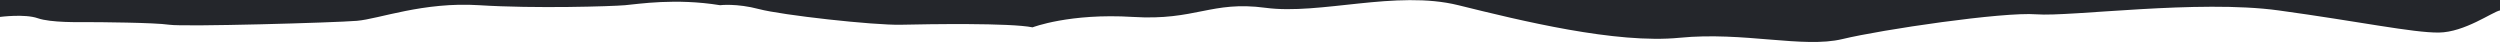
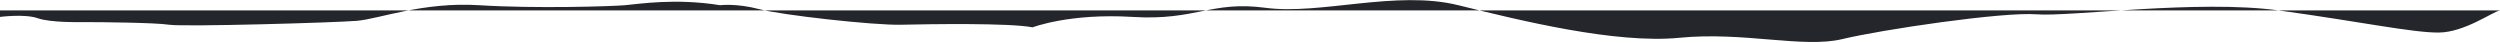
<svg xmlns="http://www.w3.org/2000/svg" width="1920" height="33" viewBox="0 0 1920 33">
  <defs>
    <style>
      .cls-1 {
        fill: #24262b;
        fill-rule: evenodd;
      }
    </style>
  </defs>
-   <path id="Shape_13_copy_2" data-name="Shape 13 copy 2" class="cls-1" d="M0,13s18.948-2.506,29,1,31.8,2.994,39,3,50.562,0.289,62,2,126.858-1.582,144-3S324.975,1.272,368,4,469.787,4.887,480,4s38.844-5.554,73,0c0,0,12.646-1.6,30,3s87.835,12.489,109,12,83.892-1.482,101,2c0,0,28.479-11,77-8S930.108,0.4,972,6s100.13-13.839,148-2,121.03,29.833,170,25,94.97,8.247,125,1,123.27-21.011,149-19S1688.26-.47,1750,8s103.18,17.2,123,17,41.19-15.883,47-17V-238H0V13Z" />
+   <path id="Shape_13_copy_2" data-name="Shape 13 copy 2" class="cls-1" d="M0,13s18.948-2.506,29,1,31.8,2.994,39,3,50.562,0.289,62,2,126.858-1.582,144-3S324.975,1.272,368,4,469.787,4.887,480,4s38.844-5.554,73,0c0,0,12.646-1.6,30,3s87.835,12.489,109,12,83.892-1.482,101,2c0,0,28.479-11,77-8S930.108,0.4,972,6s100.13-13.839,148-2,121.03,29.833,170,25,94.97,8.247,125,1,123.27-21.011,149-19S1688.26-.47,1750,8s103.18,17.2,123,17,41.19-15.883,47-17H0V13Z" />
</svg>